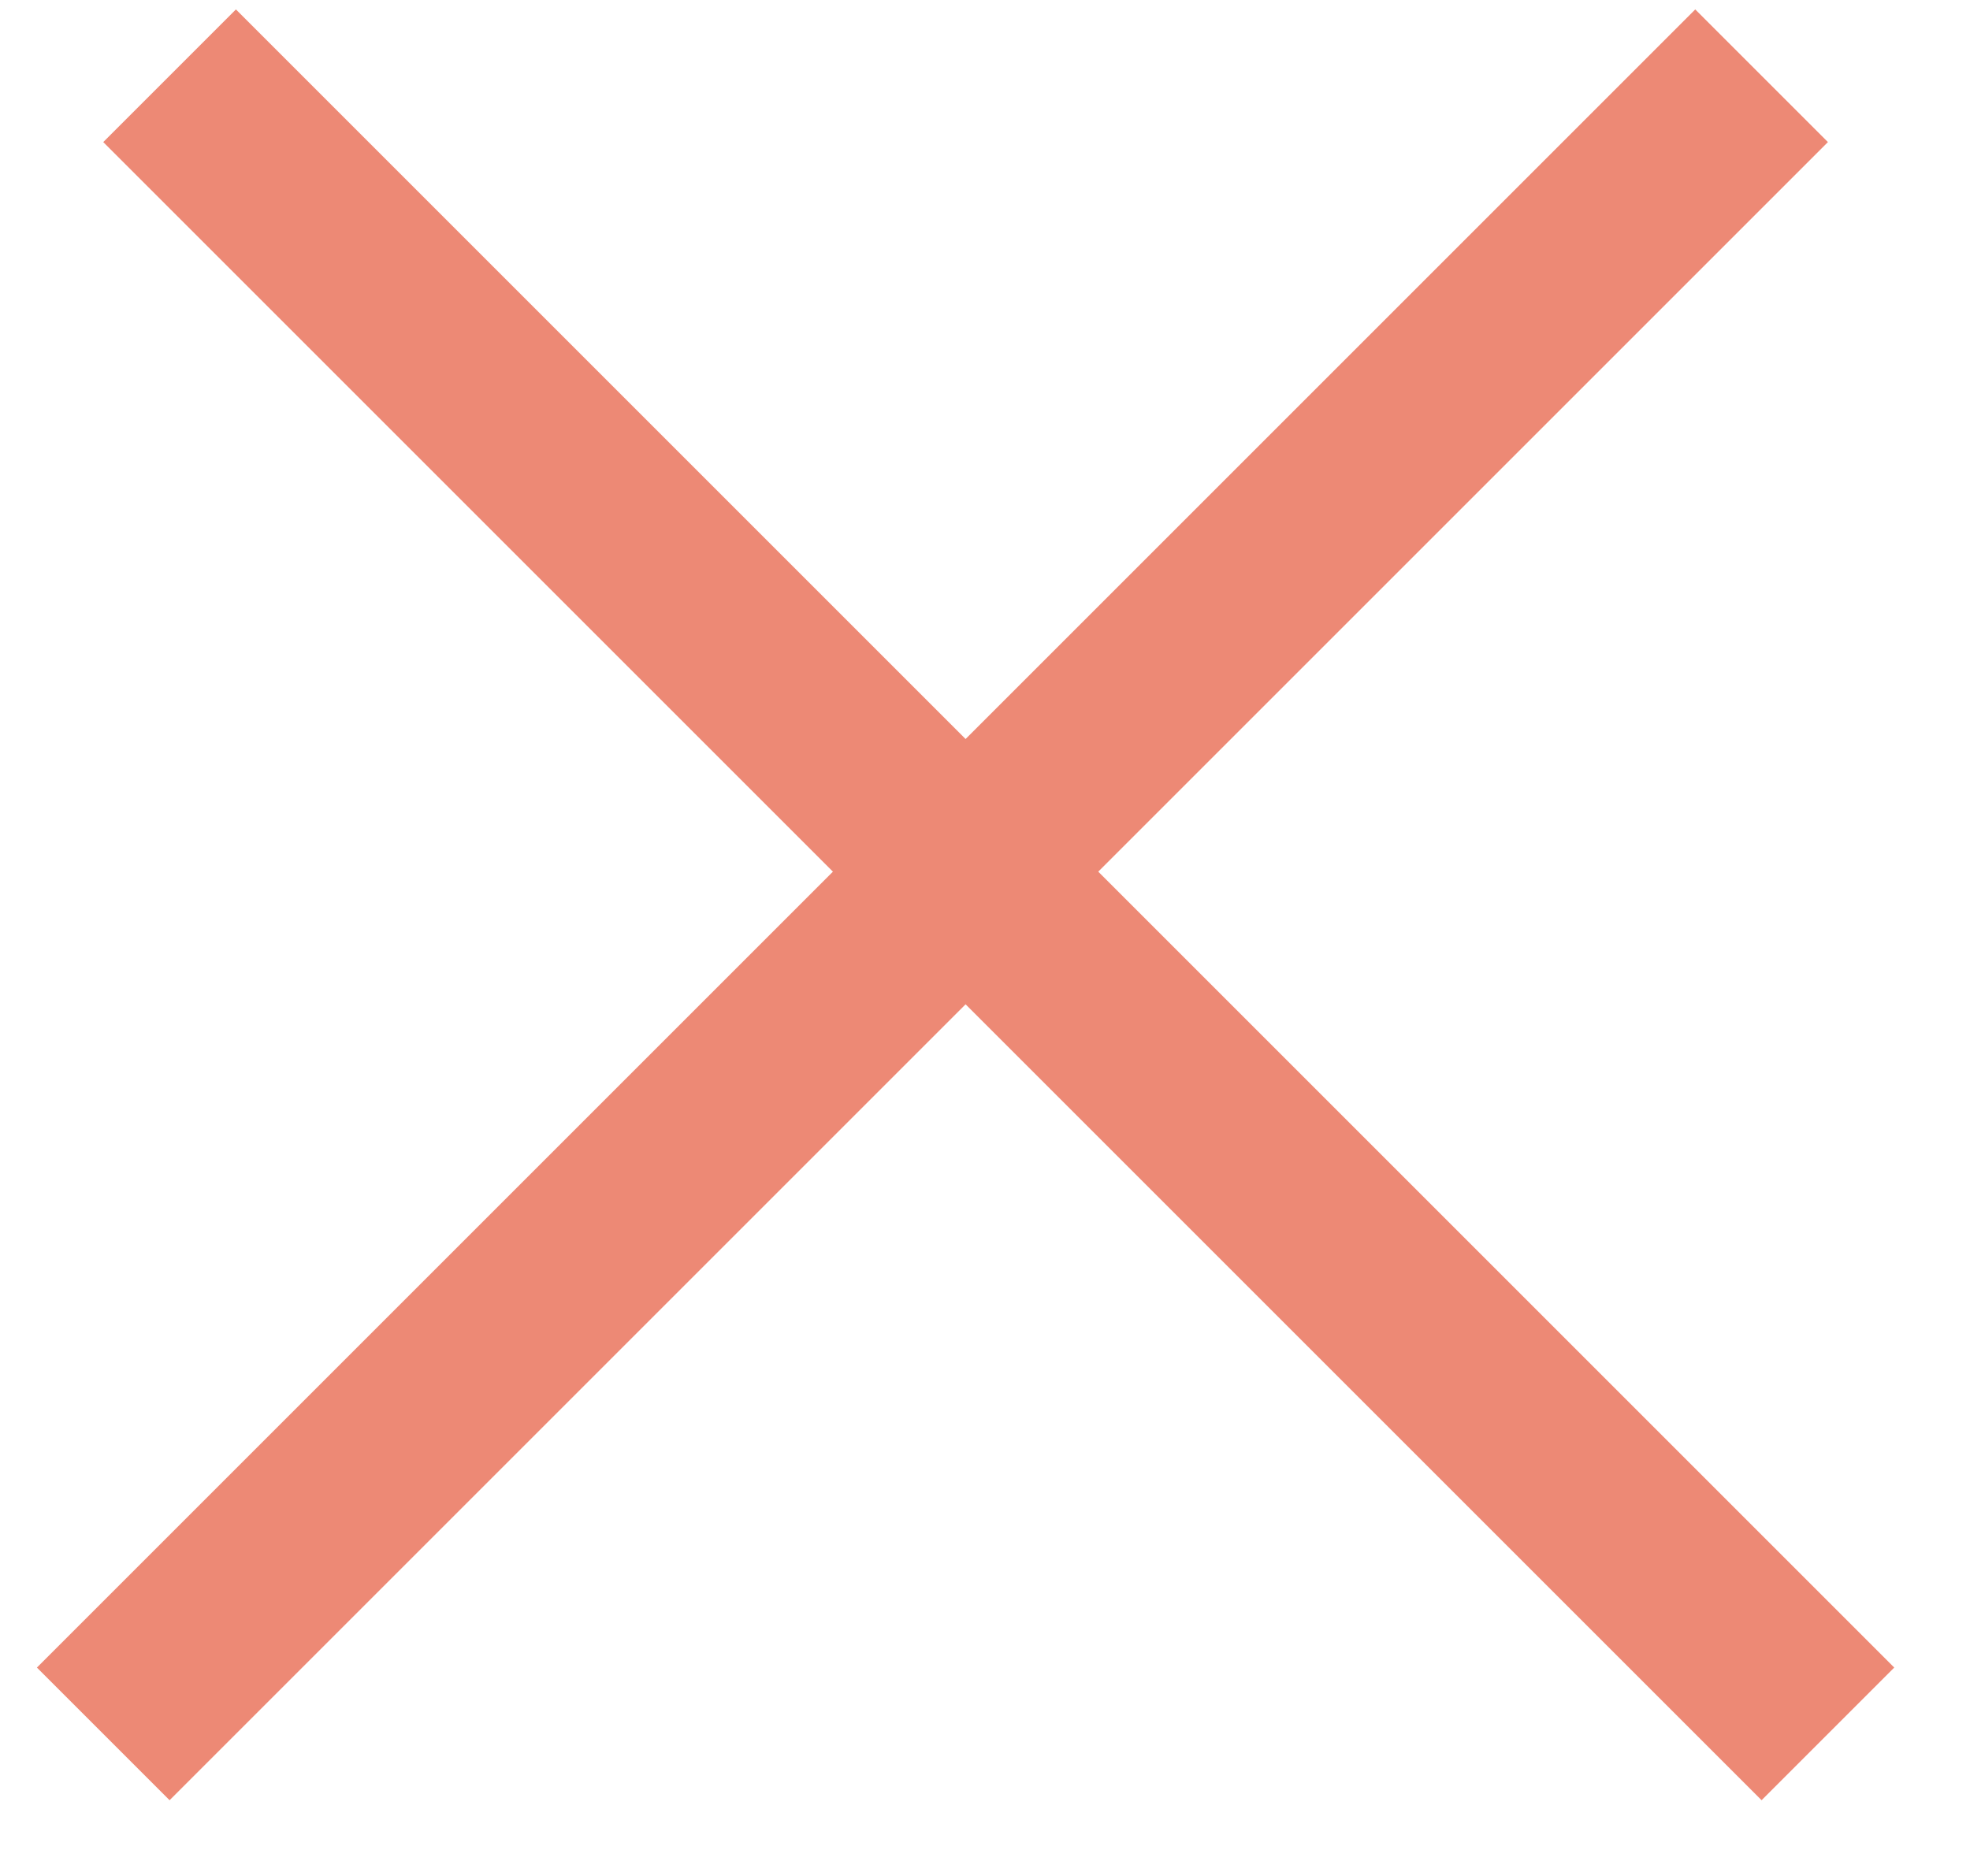
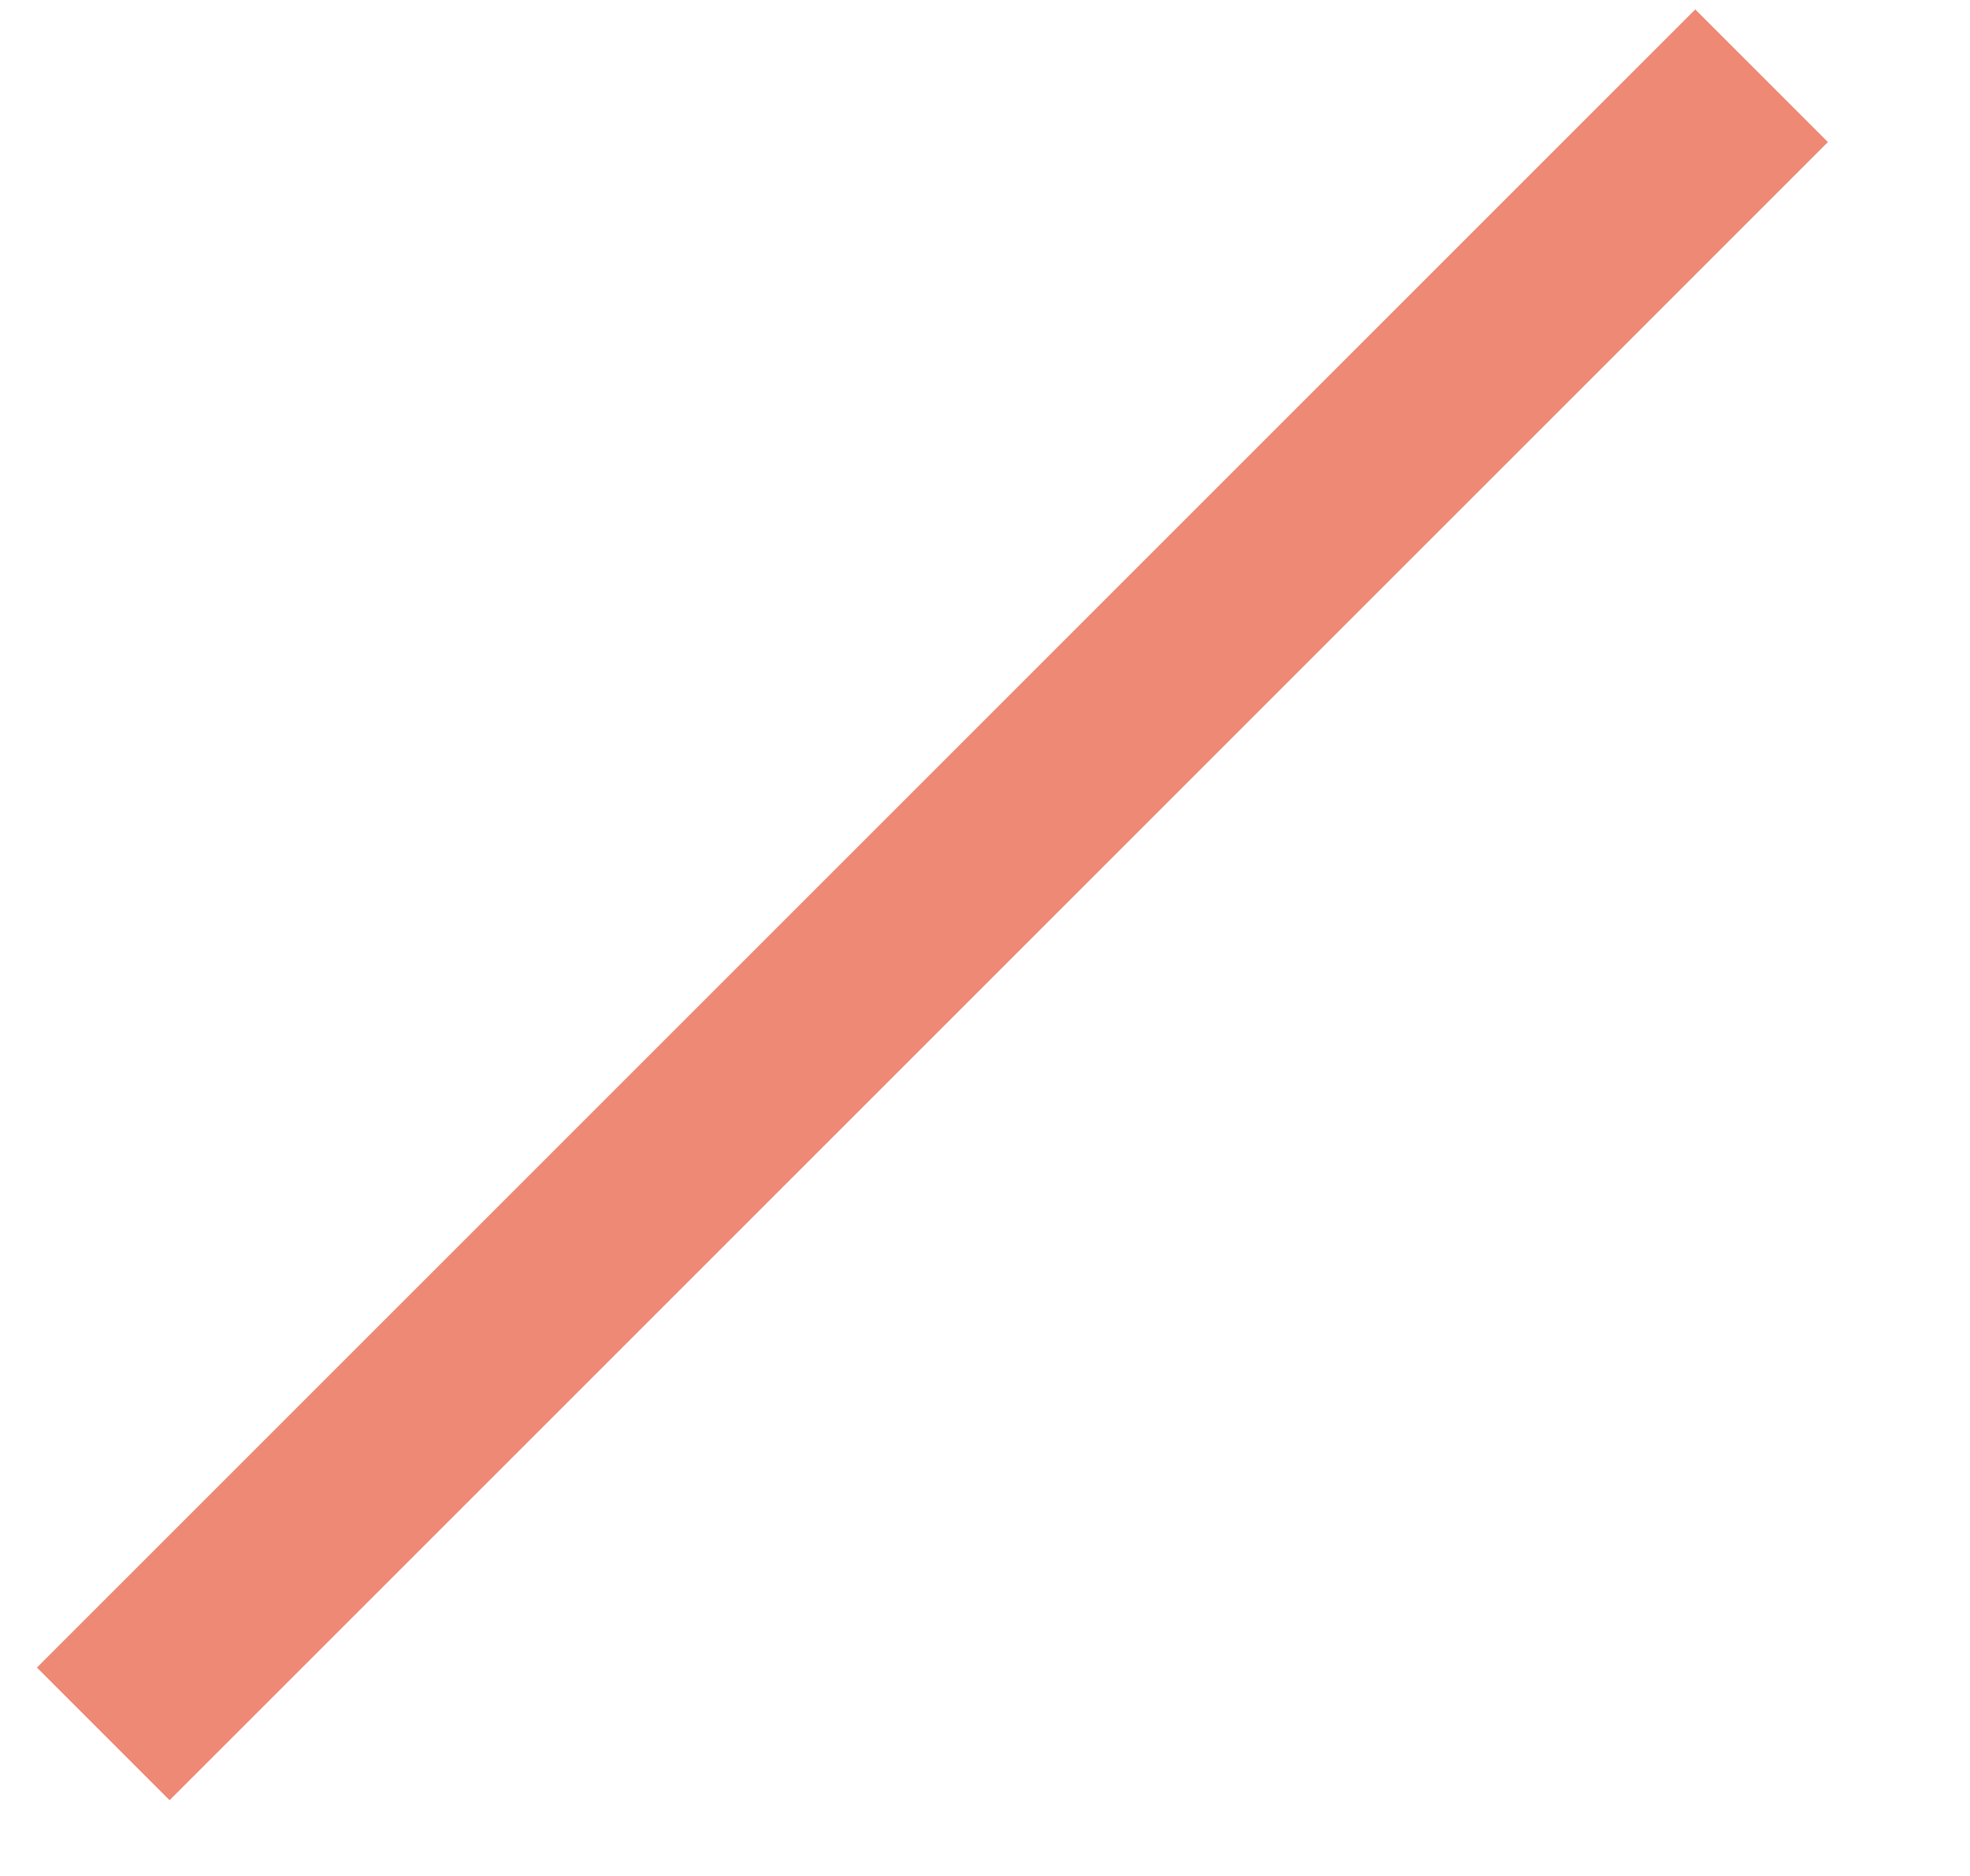
<svg xmlns="http://www.w3.org/2000/svg" width="21px" height="20px" viewBox="0 0 21 20" version="1.1">
  <title>popup-more-close</title>
  <desc>Created with Sketch.</desc>
  <defs />
  <g id="Gotaasalléen" stroke="none" stroke-width="1" fill="none" fill-rule="evenodd" stroke-linecap="square">
    <g id="5.Forside_popup_more" transform="translate(-1407, -475)" stroke="#ED8975">
      <g id="popup-more" transform="translate(1038, 463)">
        <g id="x" transform="translate(367, 10)">
          <g id="Group" transform="translate(12.293, 12) rotate(45) translate(-12.293, -12) translate(0.793, 0.5)">
-             <path d="M0,11 L23,11" id="Line-3" stroke-width="2" />
            <path d="M11,0 L11,23" id="Line-3-Copy" stroke-width="2" />
          </g>
        </g>
      </g>
    </g>
  </g>
</svg>